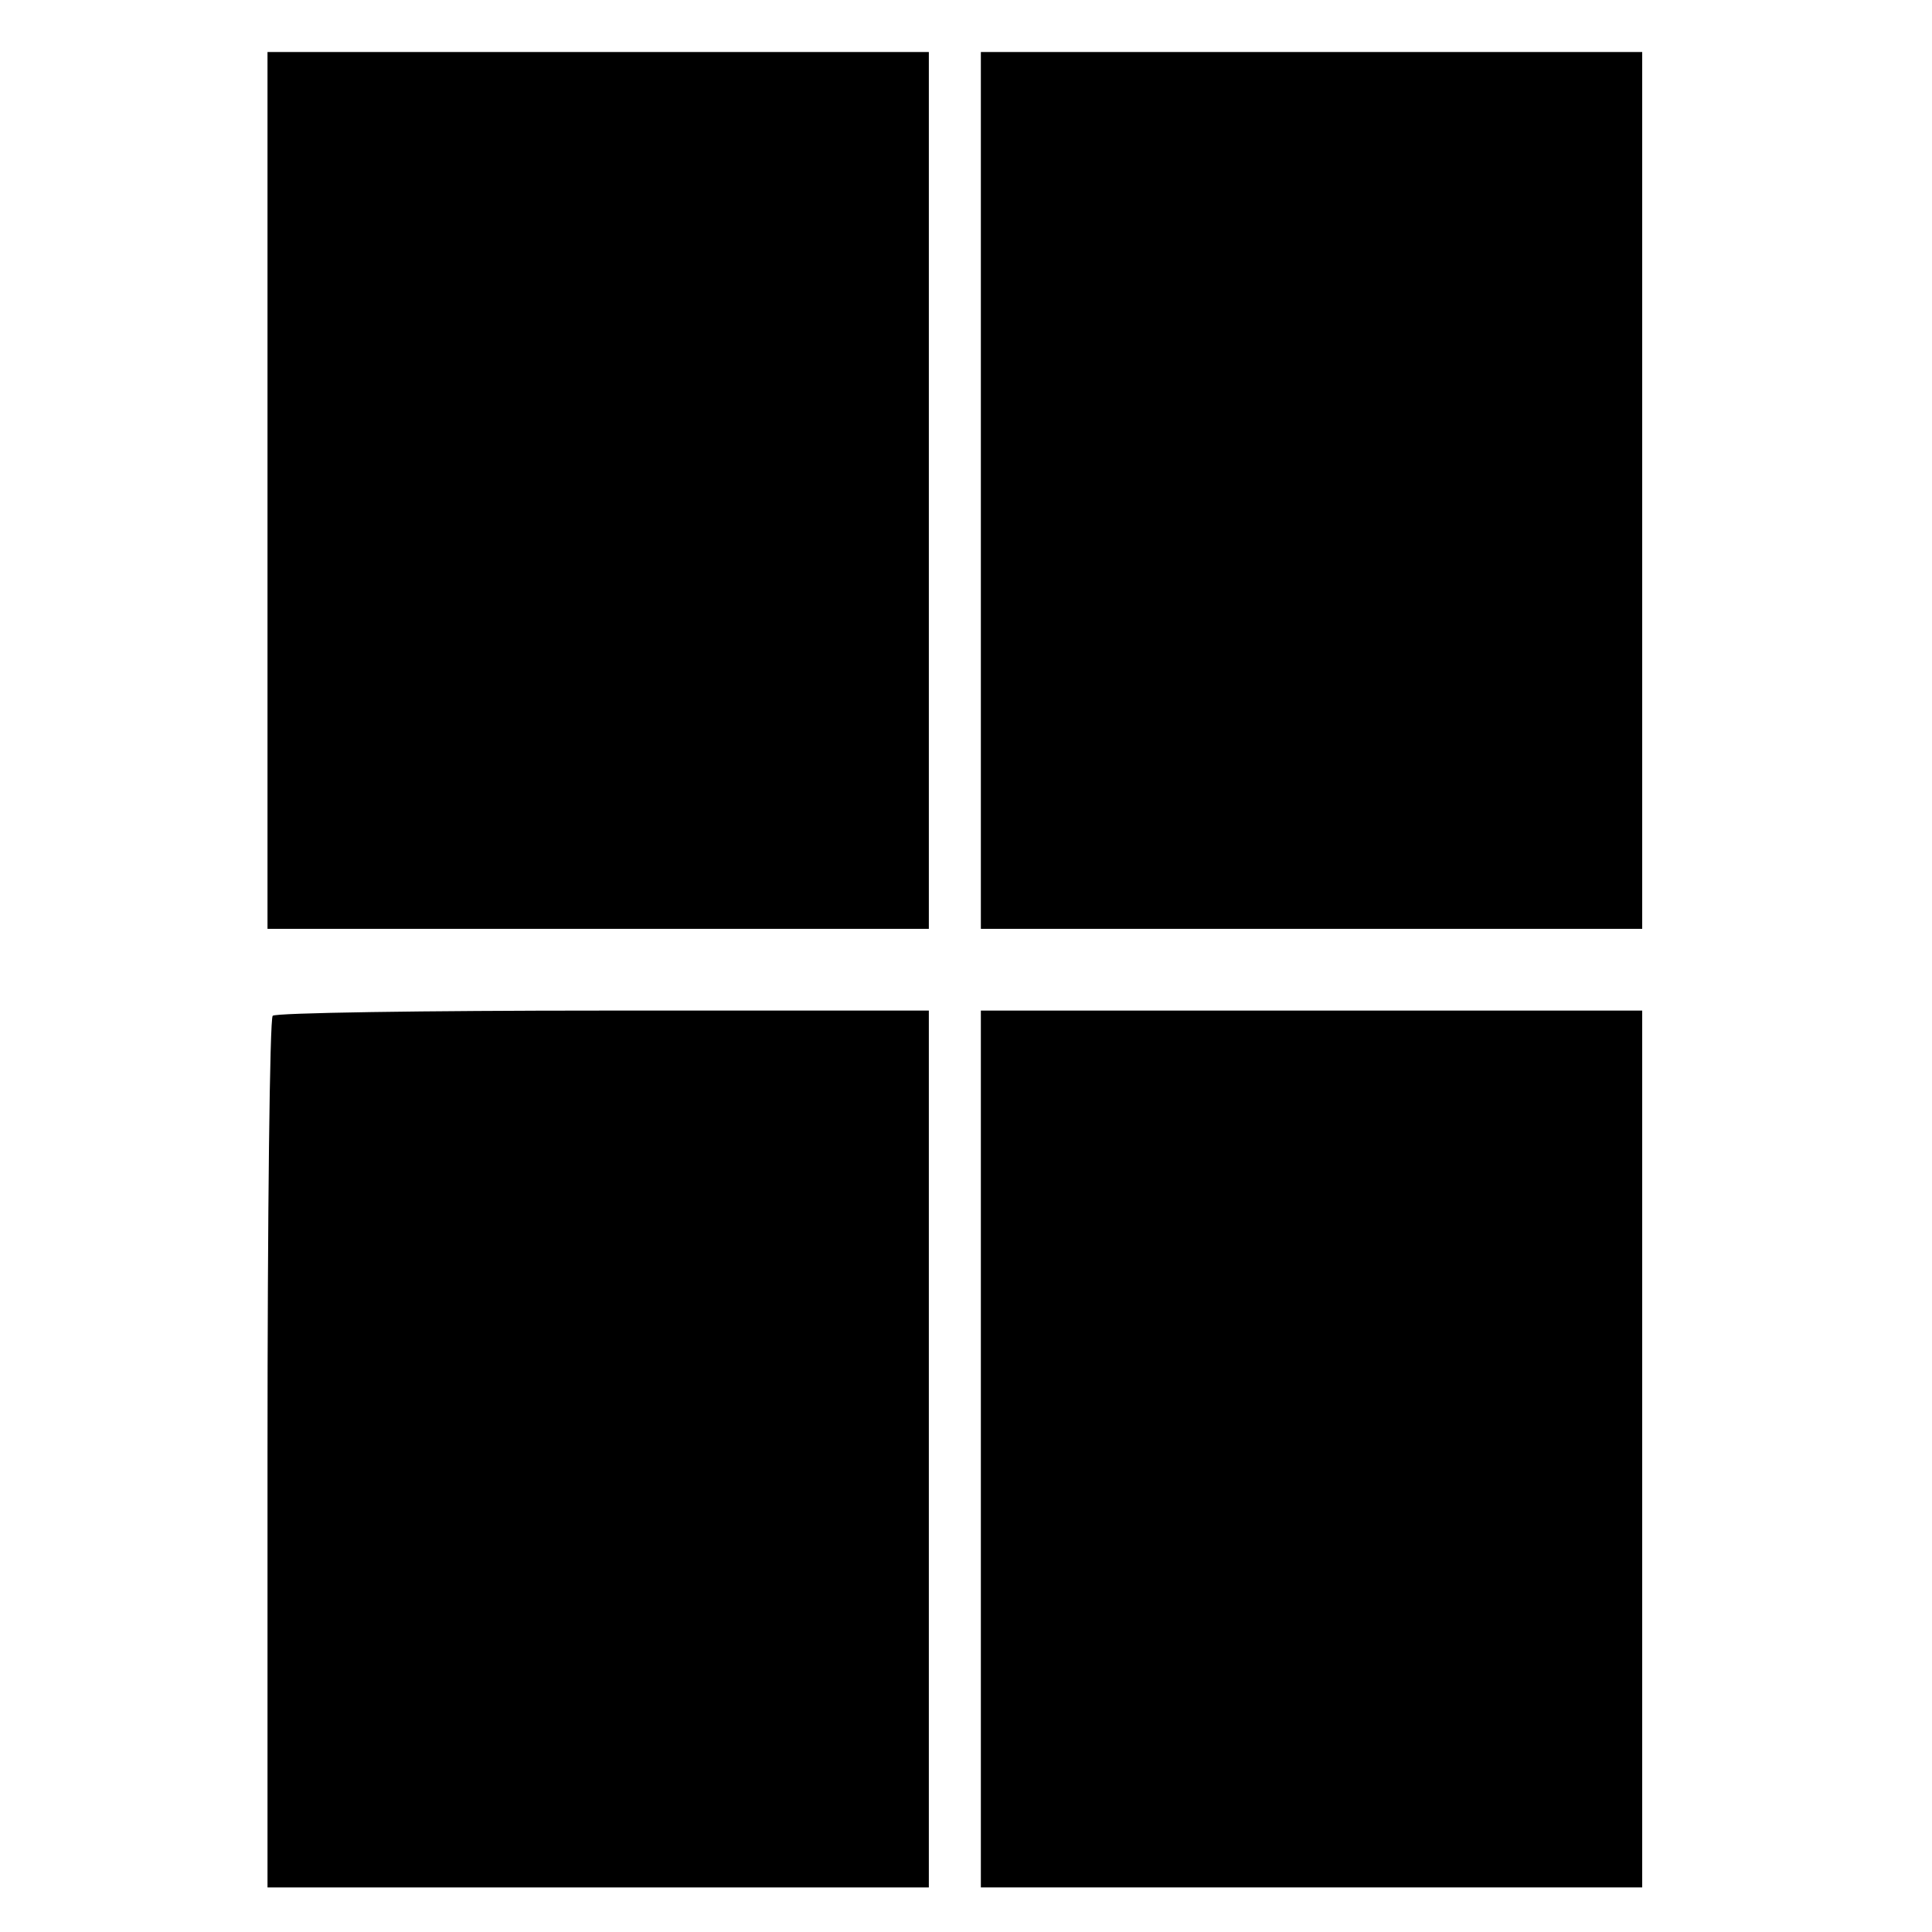
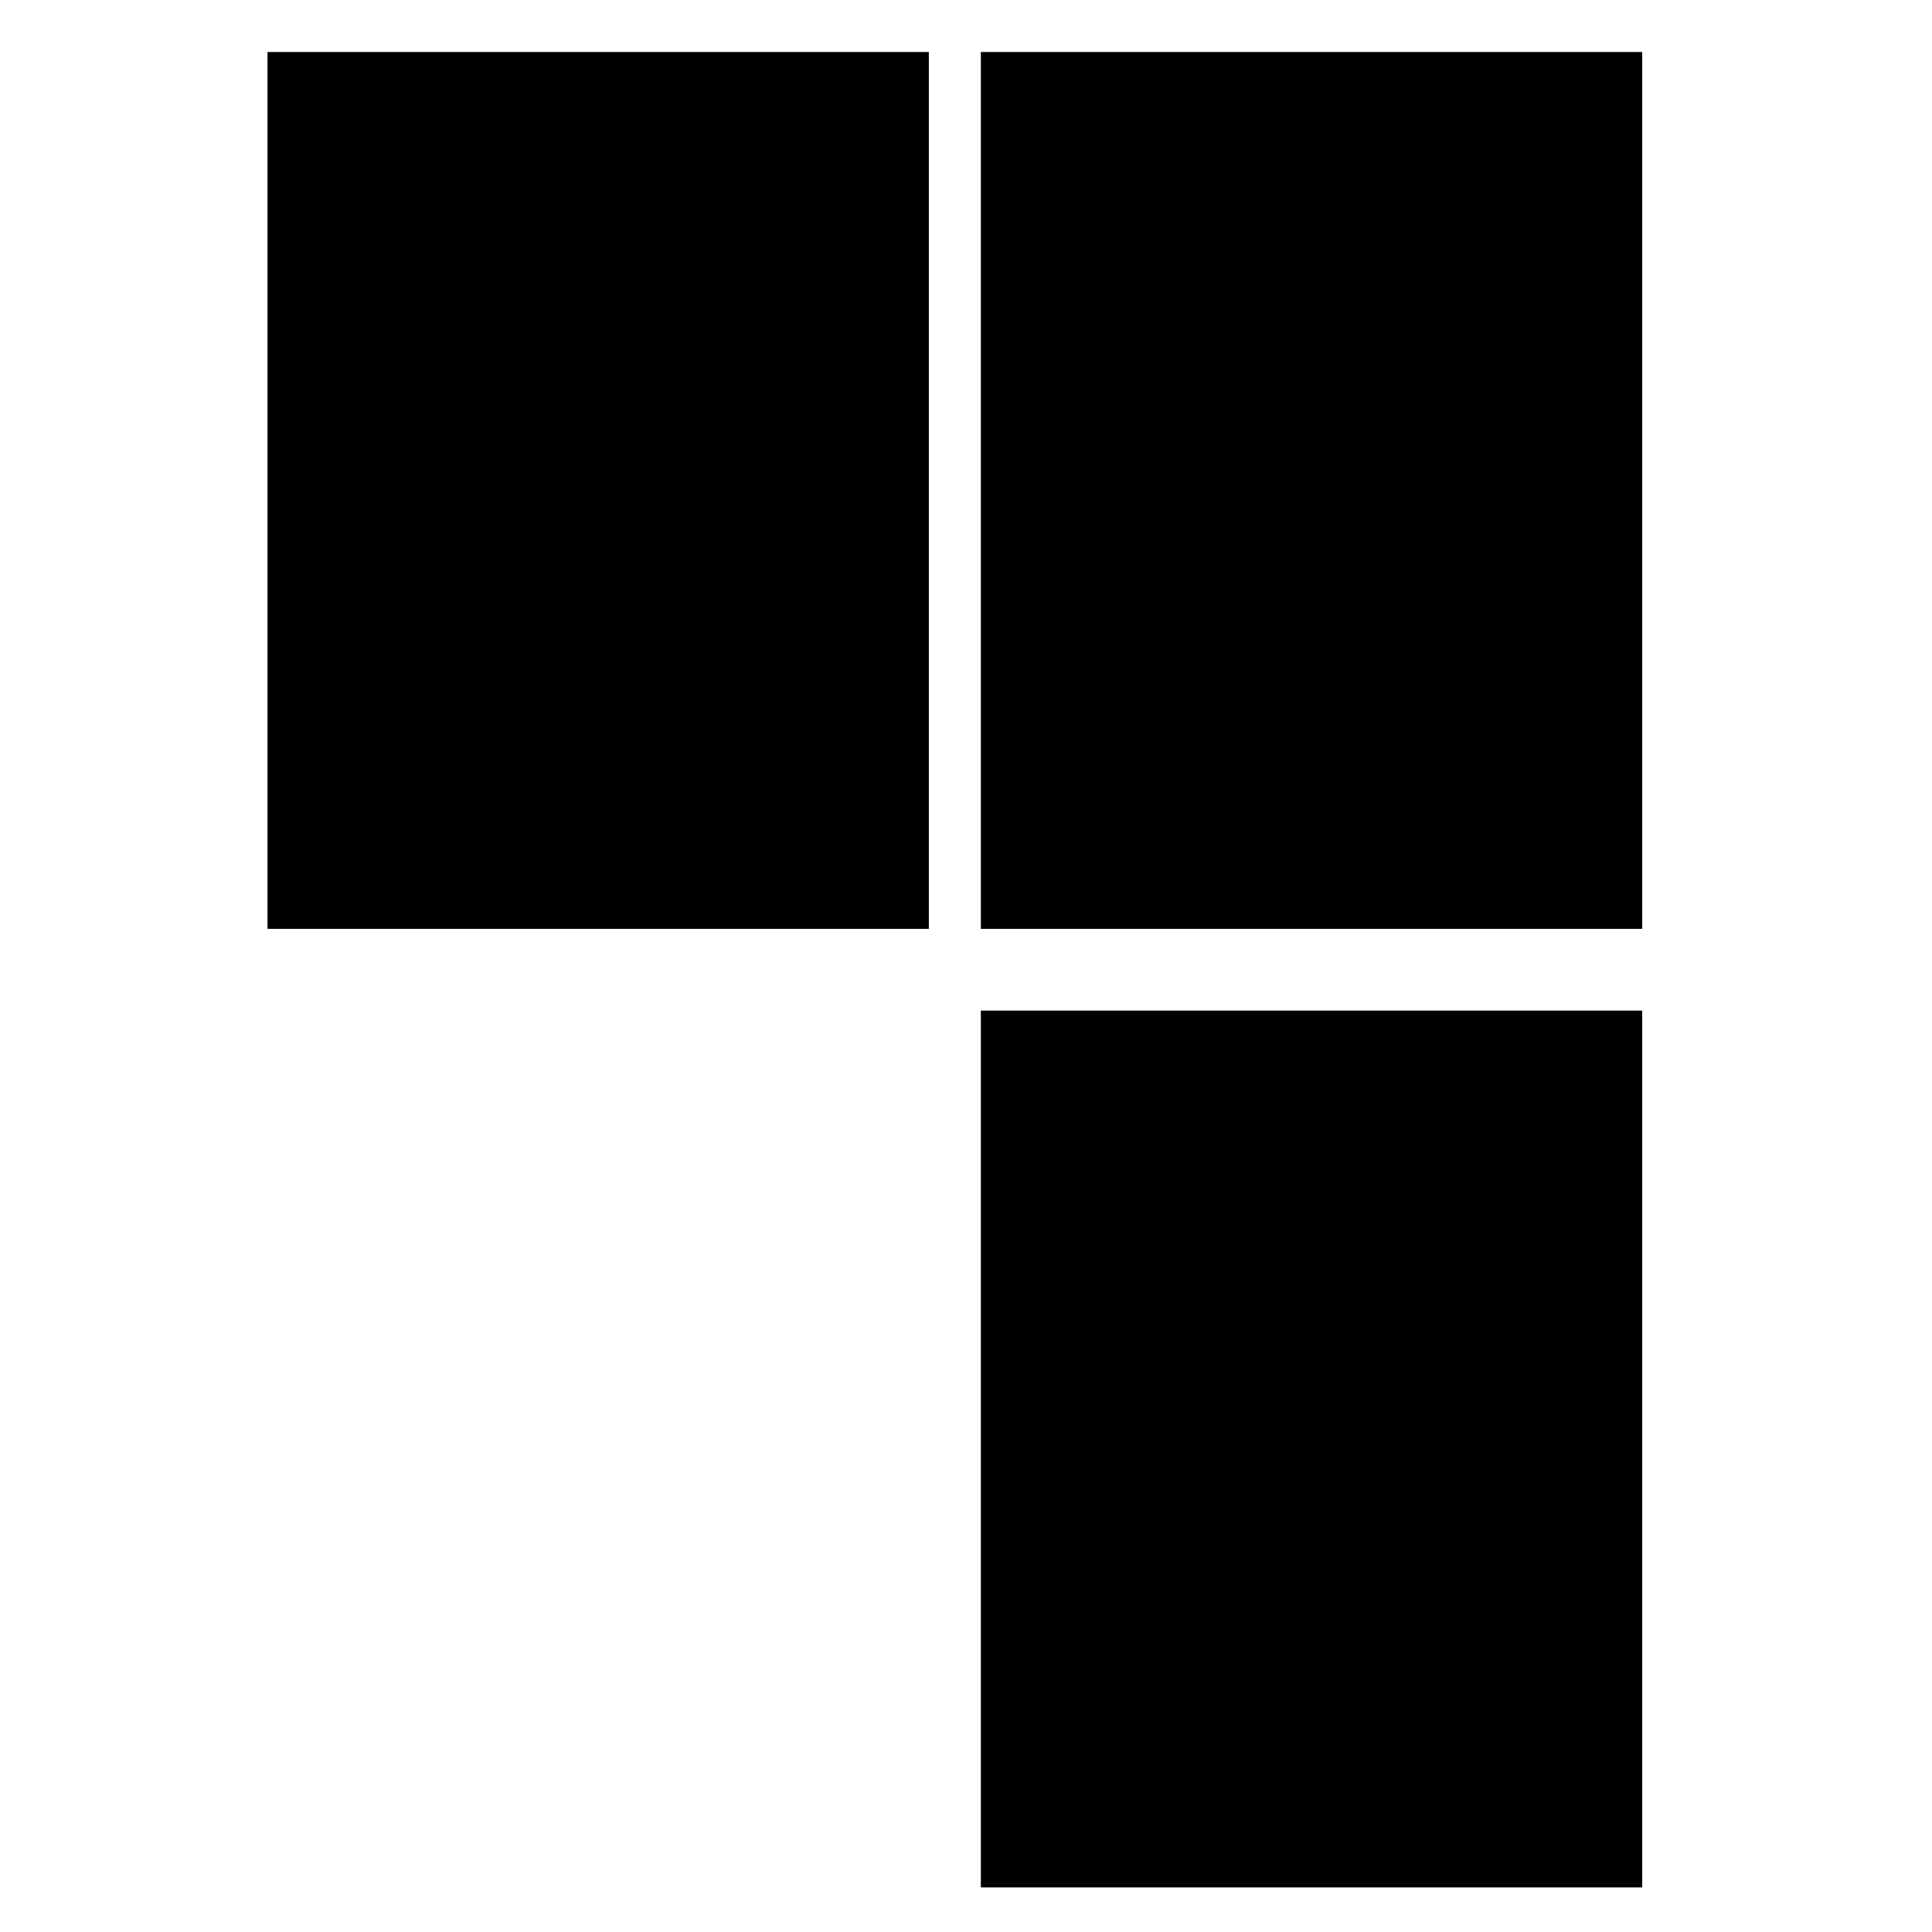
<svg xmlns="http://www.w3.org/2000/svg" version="1.0" width="260pt" height="260pt" viewBox="0 0 260 260" preserveAspectRatio="xMidYMid meet">
  <g transform="translate(0,260) scale(0.1,-0.1)" fill="#000000" stroke="none">
    <path d="M360 1940 l0 -590 445 0 445 0 0 590 0 590 -445 0 -445 0 0 -590z" />
    <path d="M1320 1940 l0 -590 445 0 445 0 0 590 0 590 -445 0 -445 0 0 -590z" />
-     <path d="M367 1233 c-4 -3 -7 -269 -7 -590 l0 -583 445 0 445 0 0 590 0 590 -438 0 c-241 0 -442 -3 -445 -7z" />
    <path d="M1320 650 l0 -590 445 0 445 0 0 590 0 590 -445 0 -445 0 0 -590z" />
  </g>
</svg>